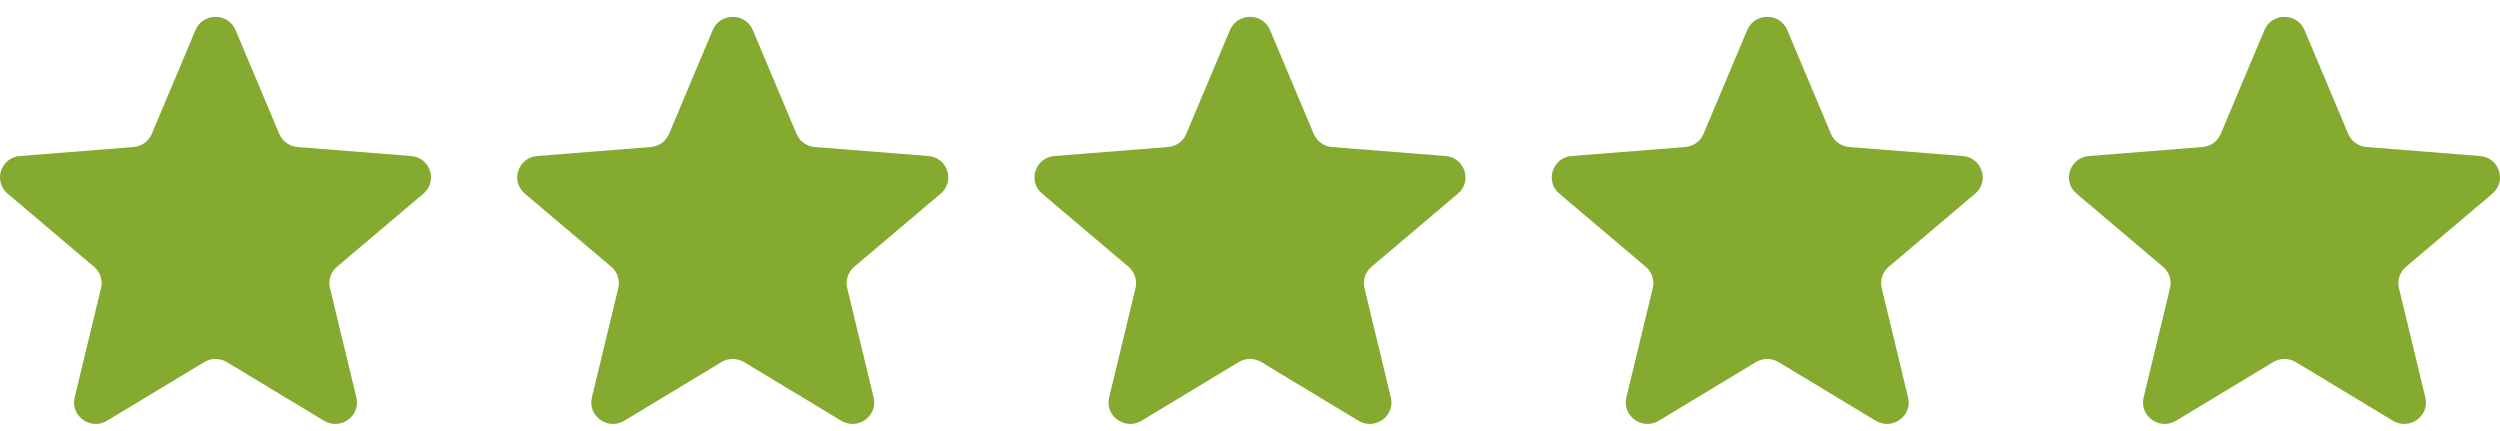
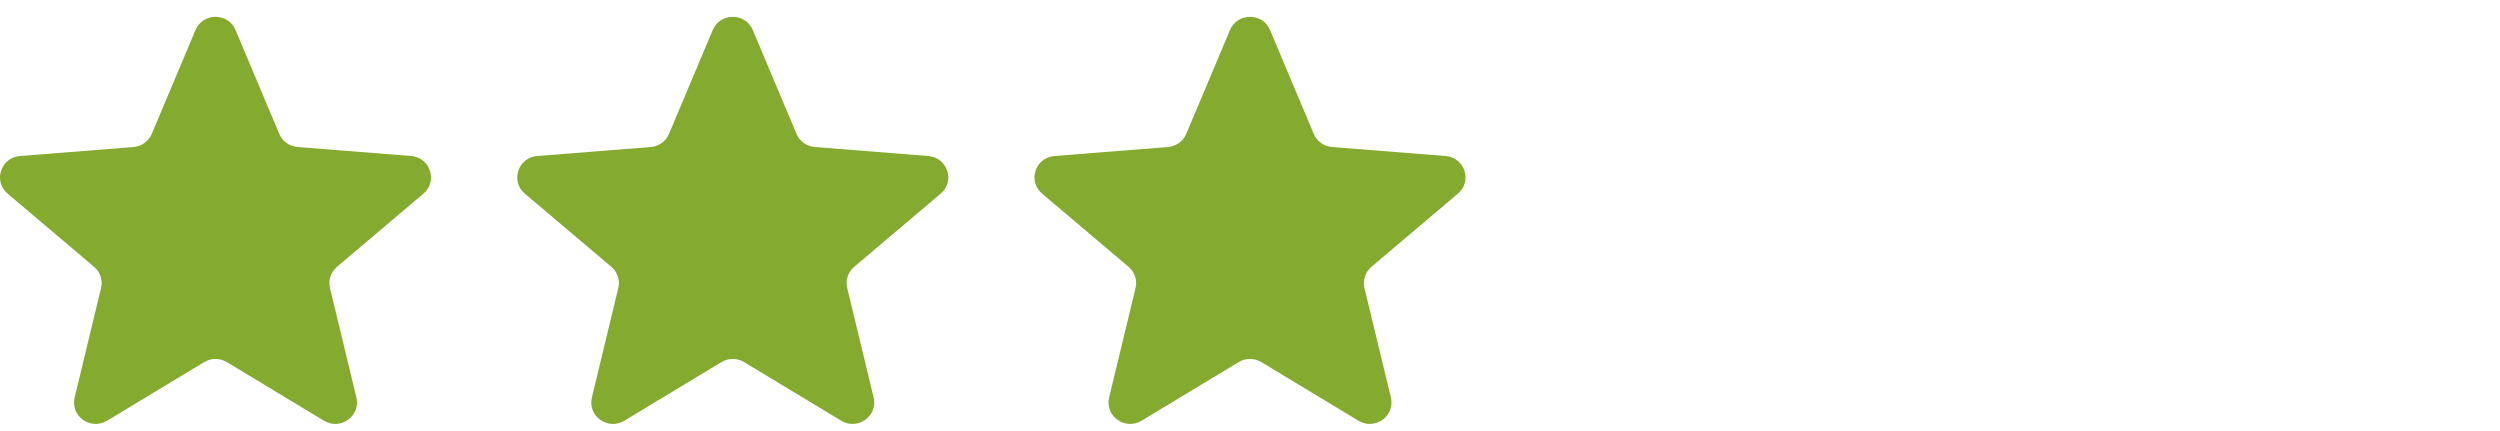
<svg xmlns="http://www.w3.org/2000/svg" width="116" height="20" viewBox="0 0 116 20" fill="none">
  <g clip-path="url(#clip0_1_3175)">
    <path d="M9.071 1.394C9.415 0.577 10.585 0.577 10.929 1.394L12.958 6.213C13.103 6.557 13.431 6.792 13.807 6.822L19.073 7.239C19.965 7.31 20.327 8.41 19.647 8.985L15.635 12.38C15.348 12.623 15.223 13.003 15.311 13.366L16.536 18.442C16.744 19.303 15.797 19.983 15.033 19.522L10.524 16.801C10.203 16.607 9.797 16.607 9.475 16.801L4.967 19.522C4.203 19.983 3.256 19.303 3.464 18.442L4.689 13.366C4.777 13.003 4.652 12.623 4.365 12.38L0.353 8.985C-0.327 8.41 0.035 7.31 0.927 7.239L6.193 6.822C6.569 6.792 6.897 6.557 7.042 6.213L9.071 1.394Z" fill="#84AA30" />
    <path d="M33.071 1.394C33.415 0.577 34.585 0.577 34.929 1.394L36.958 6.213C37.103 6.557 37.431 6.792 37.807 6.822L43.073 7.239C43.965 7.31 44.327 8.41 43.647 8.985L39.635 12.38C39.348 12.623 39.223 13.003 39.311 13.366L40.536 18.442C40.744 19.303 39.797 19.983 39.033 19.522L34.525 16.801C34.203 16.607 33.797 16.607 33.475 16.801L28.967 19.522C28.203 19.983 27.256 19.303 27.464 18.442L28.689 13.366C28.777 13.003 28.652 12.623 28.365 12.38L24.353 8.985C23.673 8.41 24.035 7.31 24.927 7.239L30.193 6.822C30.57 6.792 30.897 6.557 31.042 6.213L33.071 1.394Z" fill="#84AA30" />
    <path d="M57.071 1.394C57.415 0.577 58.585 0.577 58.929 1.394L60.958 6.213C61.103 6.557 61.431 6.792 61.807 6.822L67.073 7.239C67.965 7.31 68.327 8.41 67.647 8.985L63.635 12.38C63.348 12.623 63.223 13.003 63.311 13.366L64.536 18.442C64.744 19.303 63.797 19.983 63.033 19.522L58.525 16.801C58.203 16.607 57.797 16.607 57.475 16.801L52.967 19.522C52.203 19.983 51.256 19.303 51.464 18.442L52.689 13.366C52.777 13.003 52.652 12.623 52.365 12.38L48.353 8.985C47.673 8.41 48.035 7.31 48.927 7.239L54.193 6.822C54.569 6.792 54.897 6.557 55.042 6.213L57.071 1.394Z" fill="#84AA30" />
-     <path d="M81.071 1.394C81.415 0.577 82.585 0.577 82.929 1.394L84.958 6.213C85.103 6.557 85.431 6.792 85.807 6.822L91.073 7.239C91.965 7.31 92.327 8.41 91.647 8.985L87.635 12.38C87.348 12.623 87.223 13.003 87.311 13.366L88.536 18.442C88.744 19.303 87.797 19.983 87.033 19.522L82.525 16.801C82.203 16.607 81.797 16.607 81.475 16.801L76.967 19.522C76.203 19.983 75.256 19.303 75.464 18.442L76.689 13.366C76.777 13.003 76.652 12.623 76.365 12.38L72.353 8.985C71.673 8.41 72.035 7.31 72.927 7.239L78.193 6.822C78.57 6.792 78.897 6.557 79.042 6.213L81.071 1.394Z" fill="#84AA30" />
-     <path d="M105.071 1.394C105.415 0.577 106.585 0.577 106.929 1.394L108.958 6.213C109.103 6.557 109.431 6.792 109.807 6.822L115.073 7.239C115.965 7.31 116.327 8.41 115.647 8.985L111.635 12.38C111.348 12.623 111.223 13.003 111.311 13.366L112.536 18.442C112.744 19.303 111.797 19.983 111.033 19.522L106.525 16.801C106.203 16.607 105.797 16.607 105.475 16.801L100.967 19.522C100.203 19.983 99.256 19.303 99.464 18.442L100.689 13.366C100.777 13.003 100.652 12.623 100.365 12.38L96.353 8.985C95.673 8.41 96.035 7.31 96.927 7.239L102.193 6.822C102.569 6.792 102.897 6.557 103.042 6.213L105.071 1.394Z" fill="#84AA30" />
  </g>
  <defs>
    <clipPath id="clip0_1_3175">
      <rect width="116" height="18.889" fill="white" transform="translate(0 0.781)" />
    </clipPath>
  </defs>
</svg>